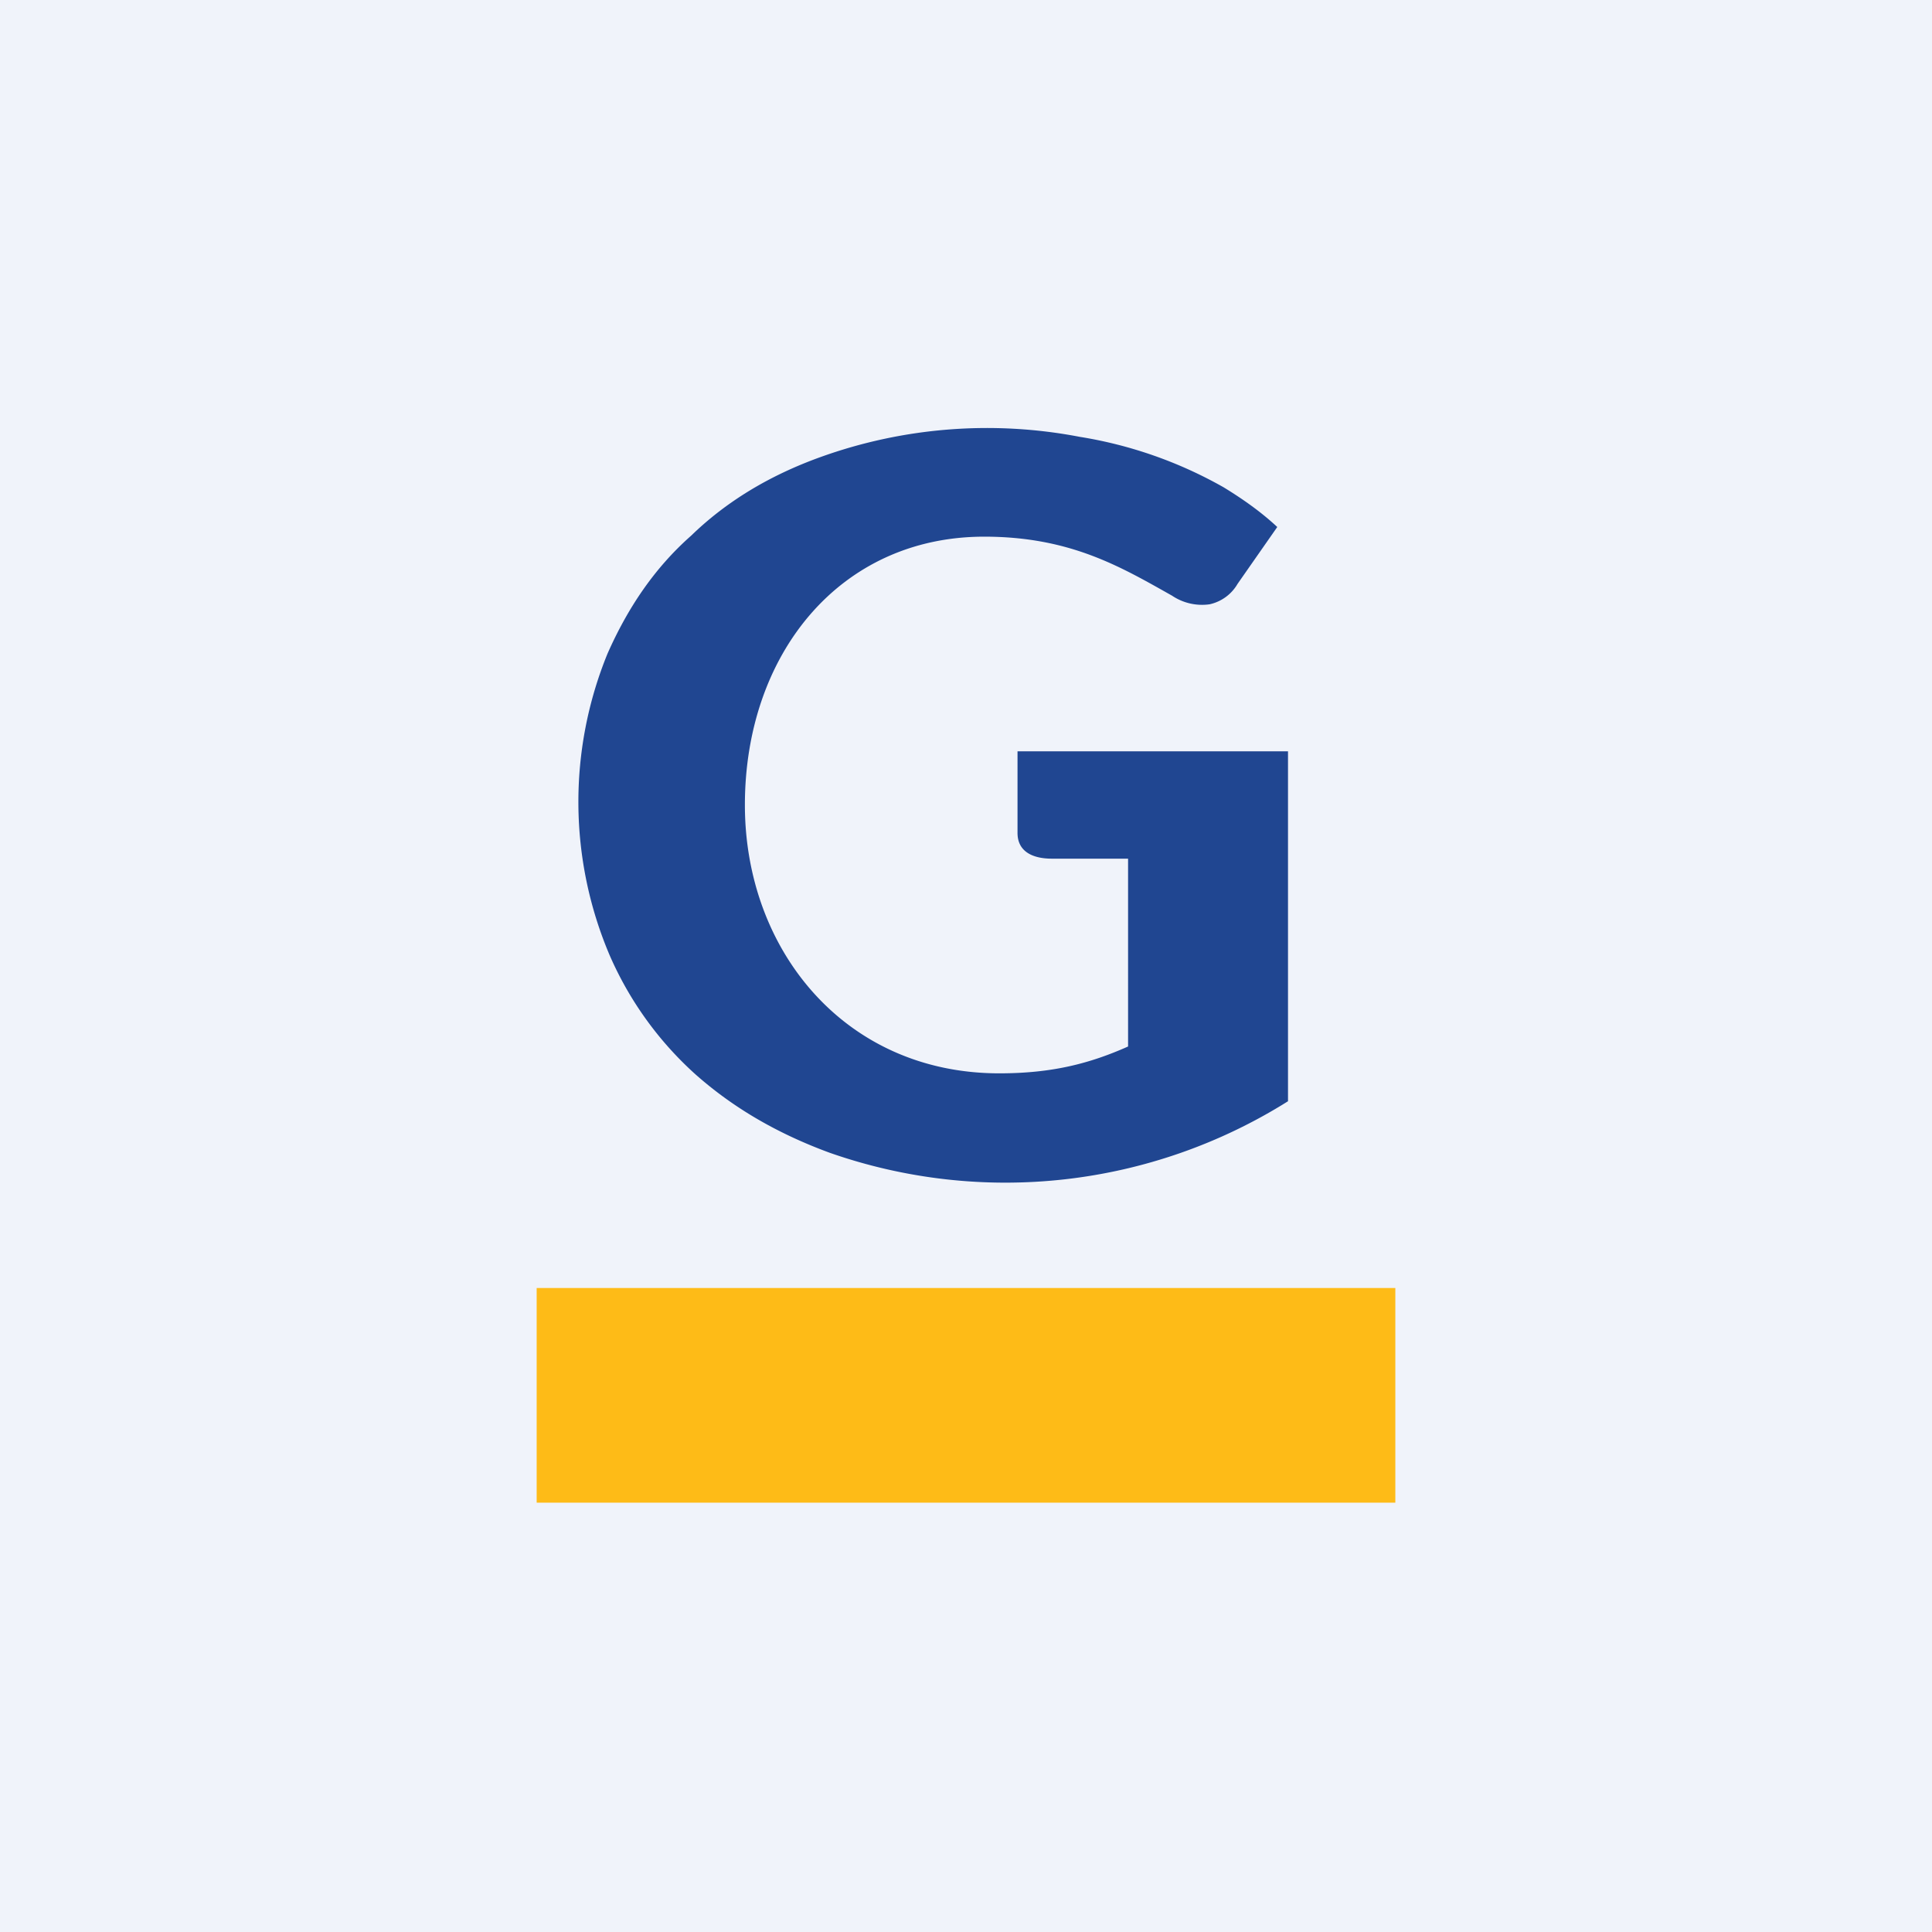
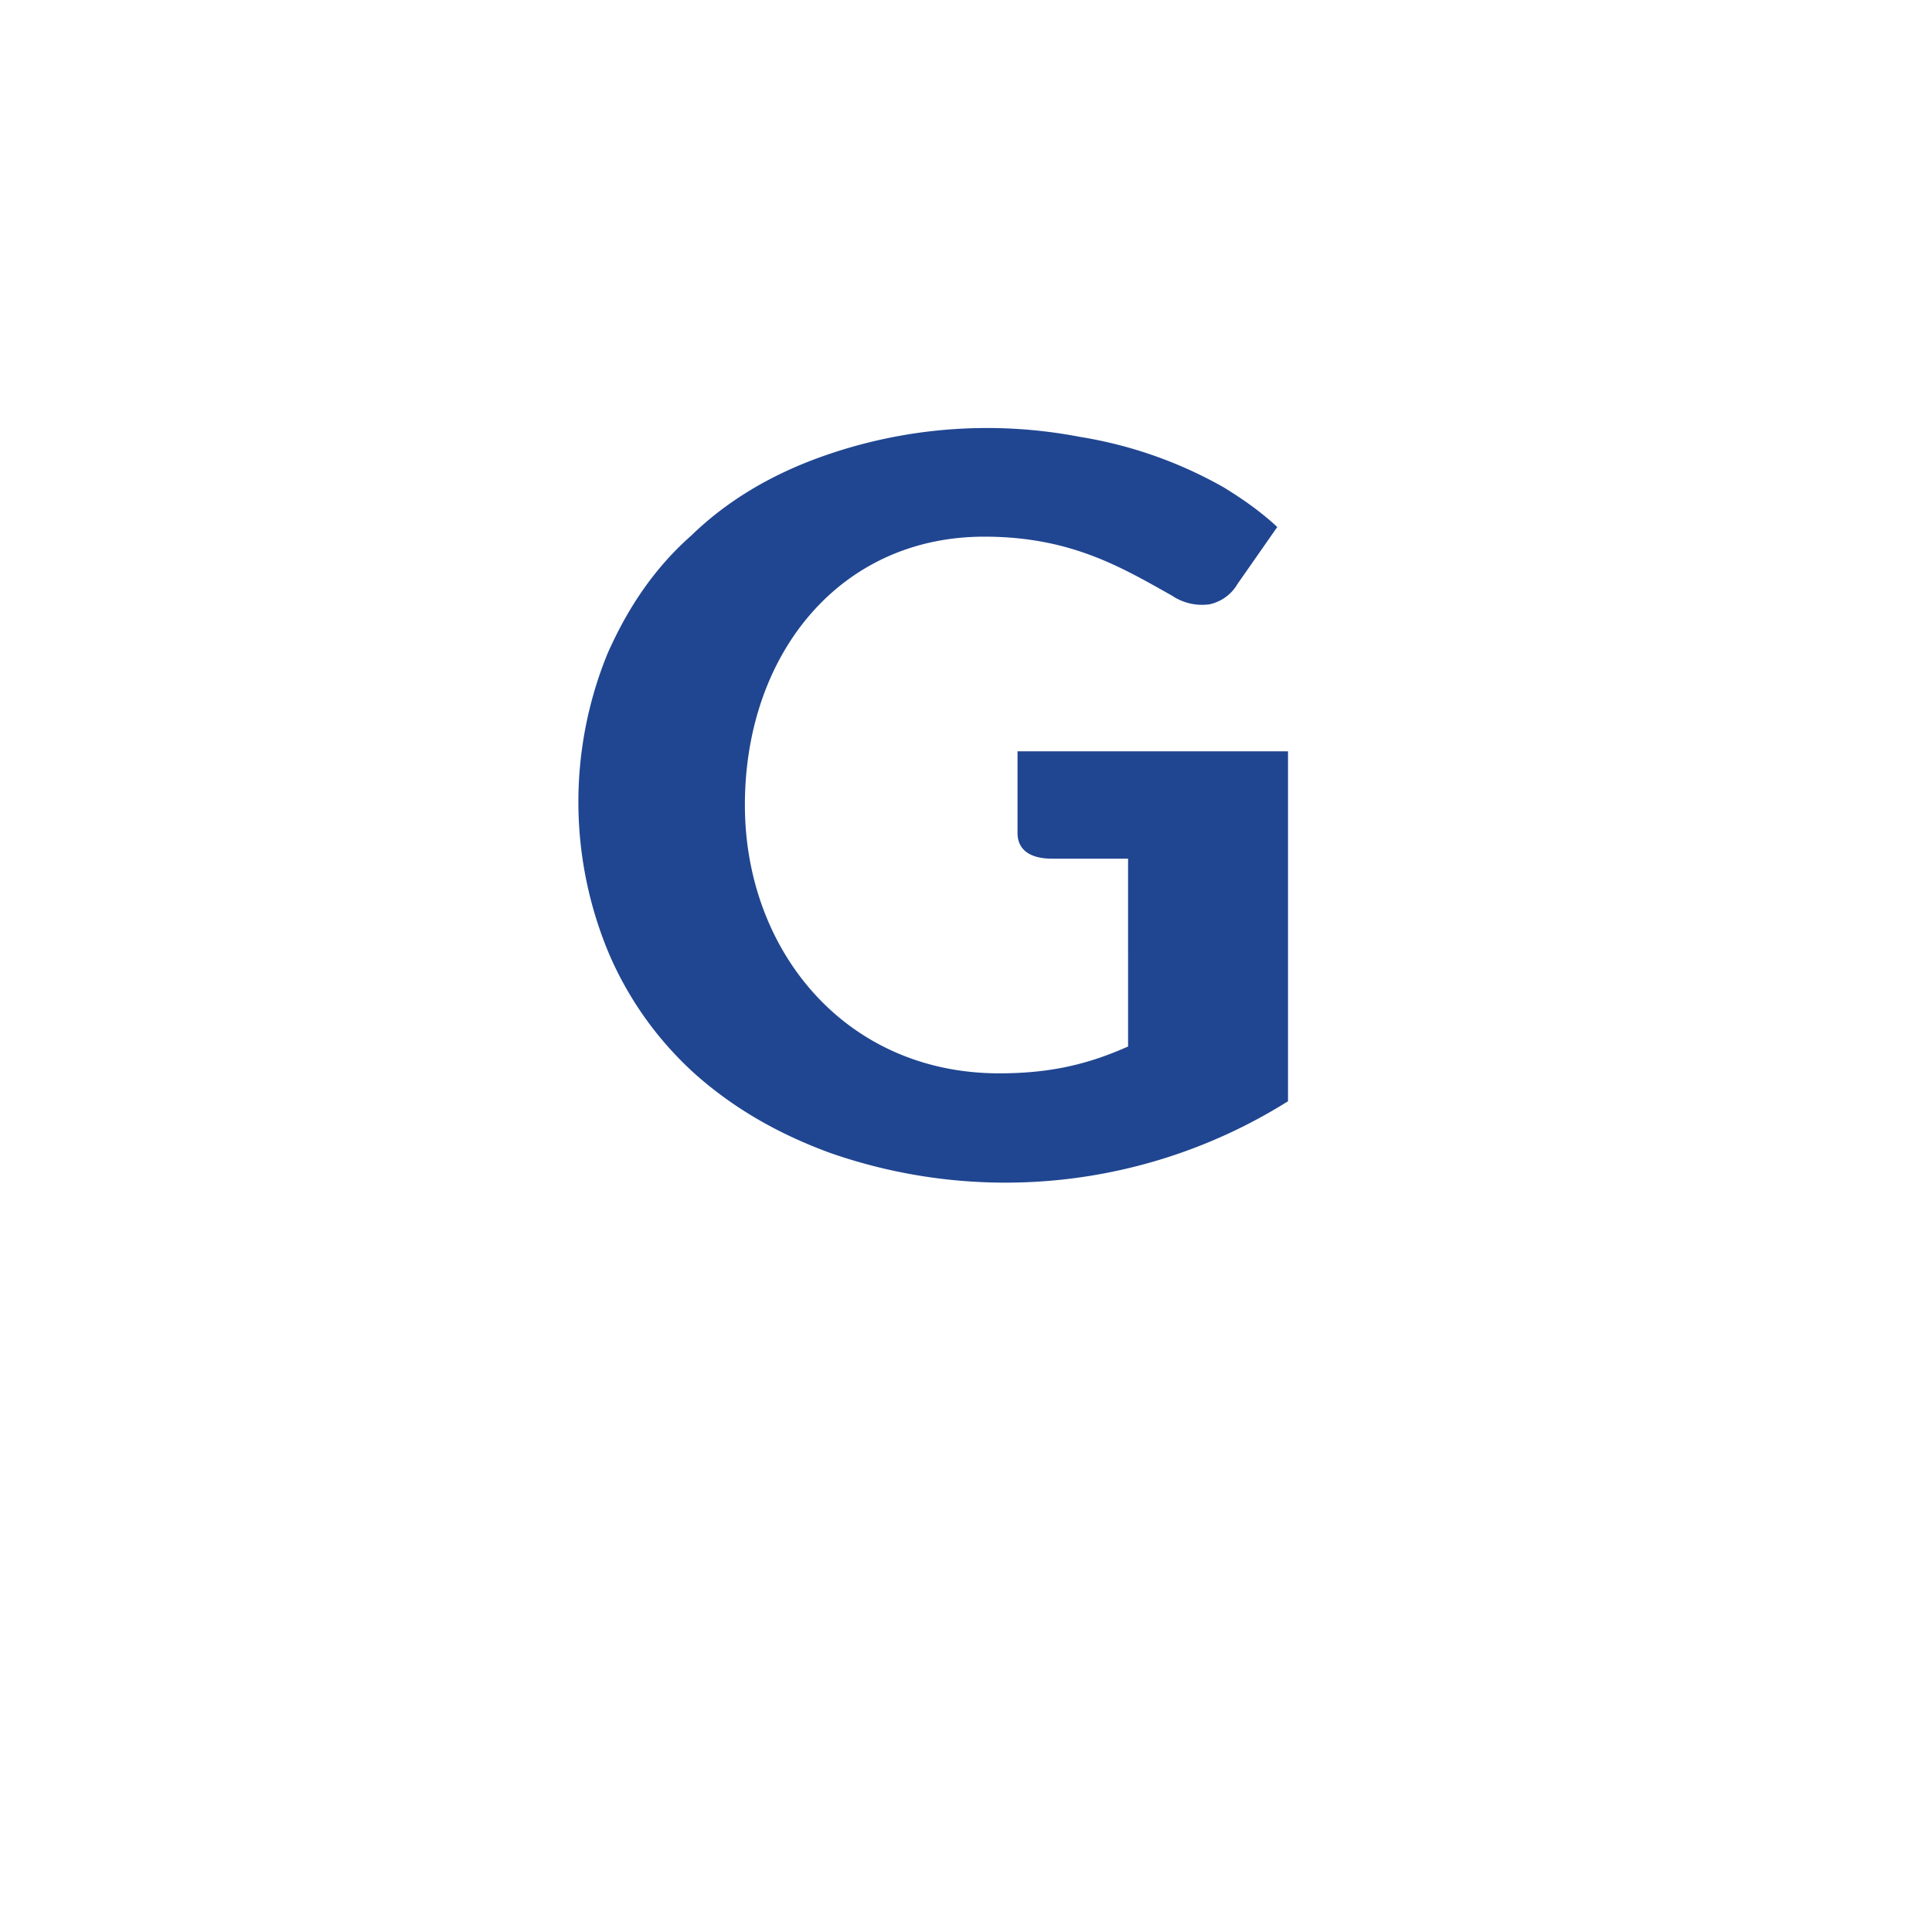
<svg xmlns="http://www.w3.org/2000/svg" width="18" height="18" viewBox="0 0 18 18">
-   <path fill="#F0F3FA" d="M0 0h18v18H0z" />
  <path d="M9.48 7H12v3.26a4.95 4.95 0 0 1-4.27.48c-.49-.18-.9-.42-1.25-.73a3.22 3.22 0 0 1-.8-1.11 3.65 3.65 0 0 1-.02-2.81c.19-.43.44-.8.78-1.1.33-.32.73-.56 1.2-.73a4.58 4.58 0 0 1 2.42-.19 4 4 0 0 1 1.34.47c.18.11.35.23.5.37l-.37.53a.4.4 0 0 1-.26.19.5.5 0 0 1-.35-.08C10.44 5.28 9.97 5 9.17 5 7.82 5 6.94 6.1 6.94 7.5c0 1.35.93 2.5 2.37 2.5.49 0 .84-.09 1.2-.25V8H9.8c-.17 0-.32-.06-.32-.24V7Z" fill="#204691" />
-   <path fill="#FEBB17" d="M5 12h8v2H5z" />
</svg>